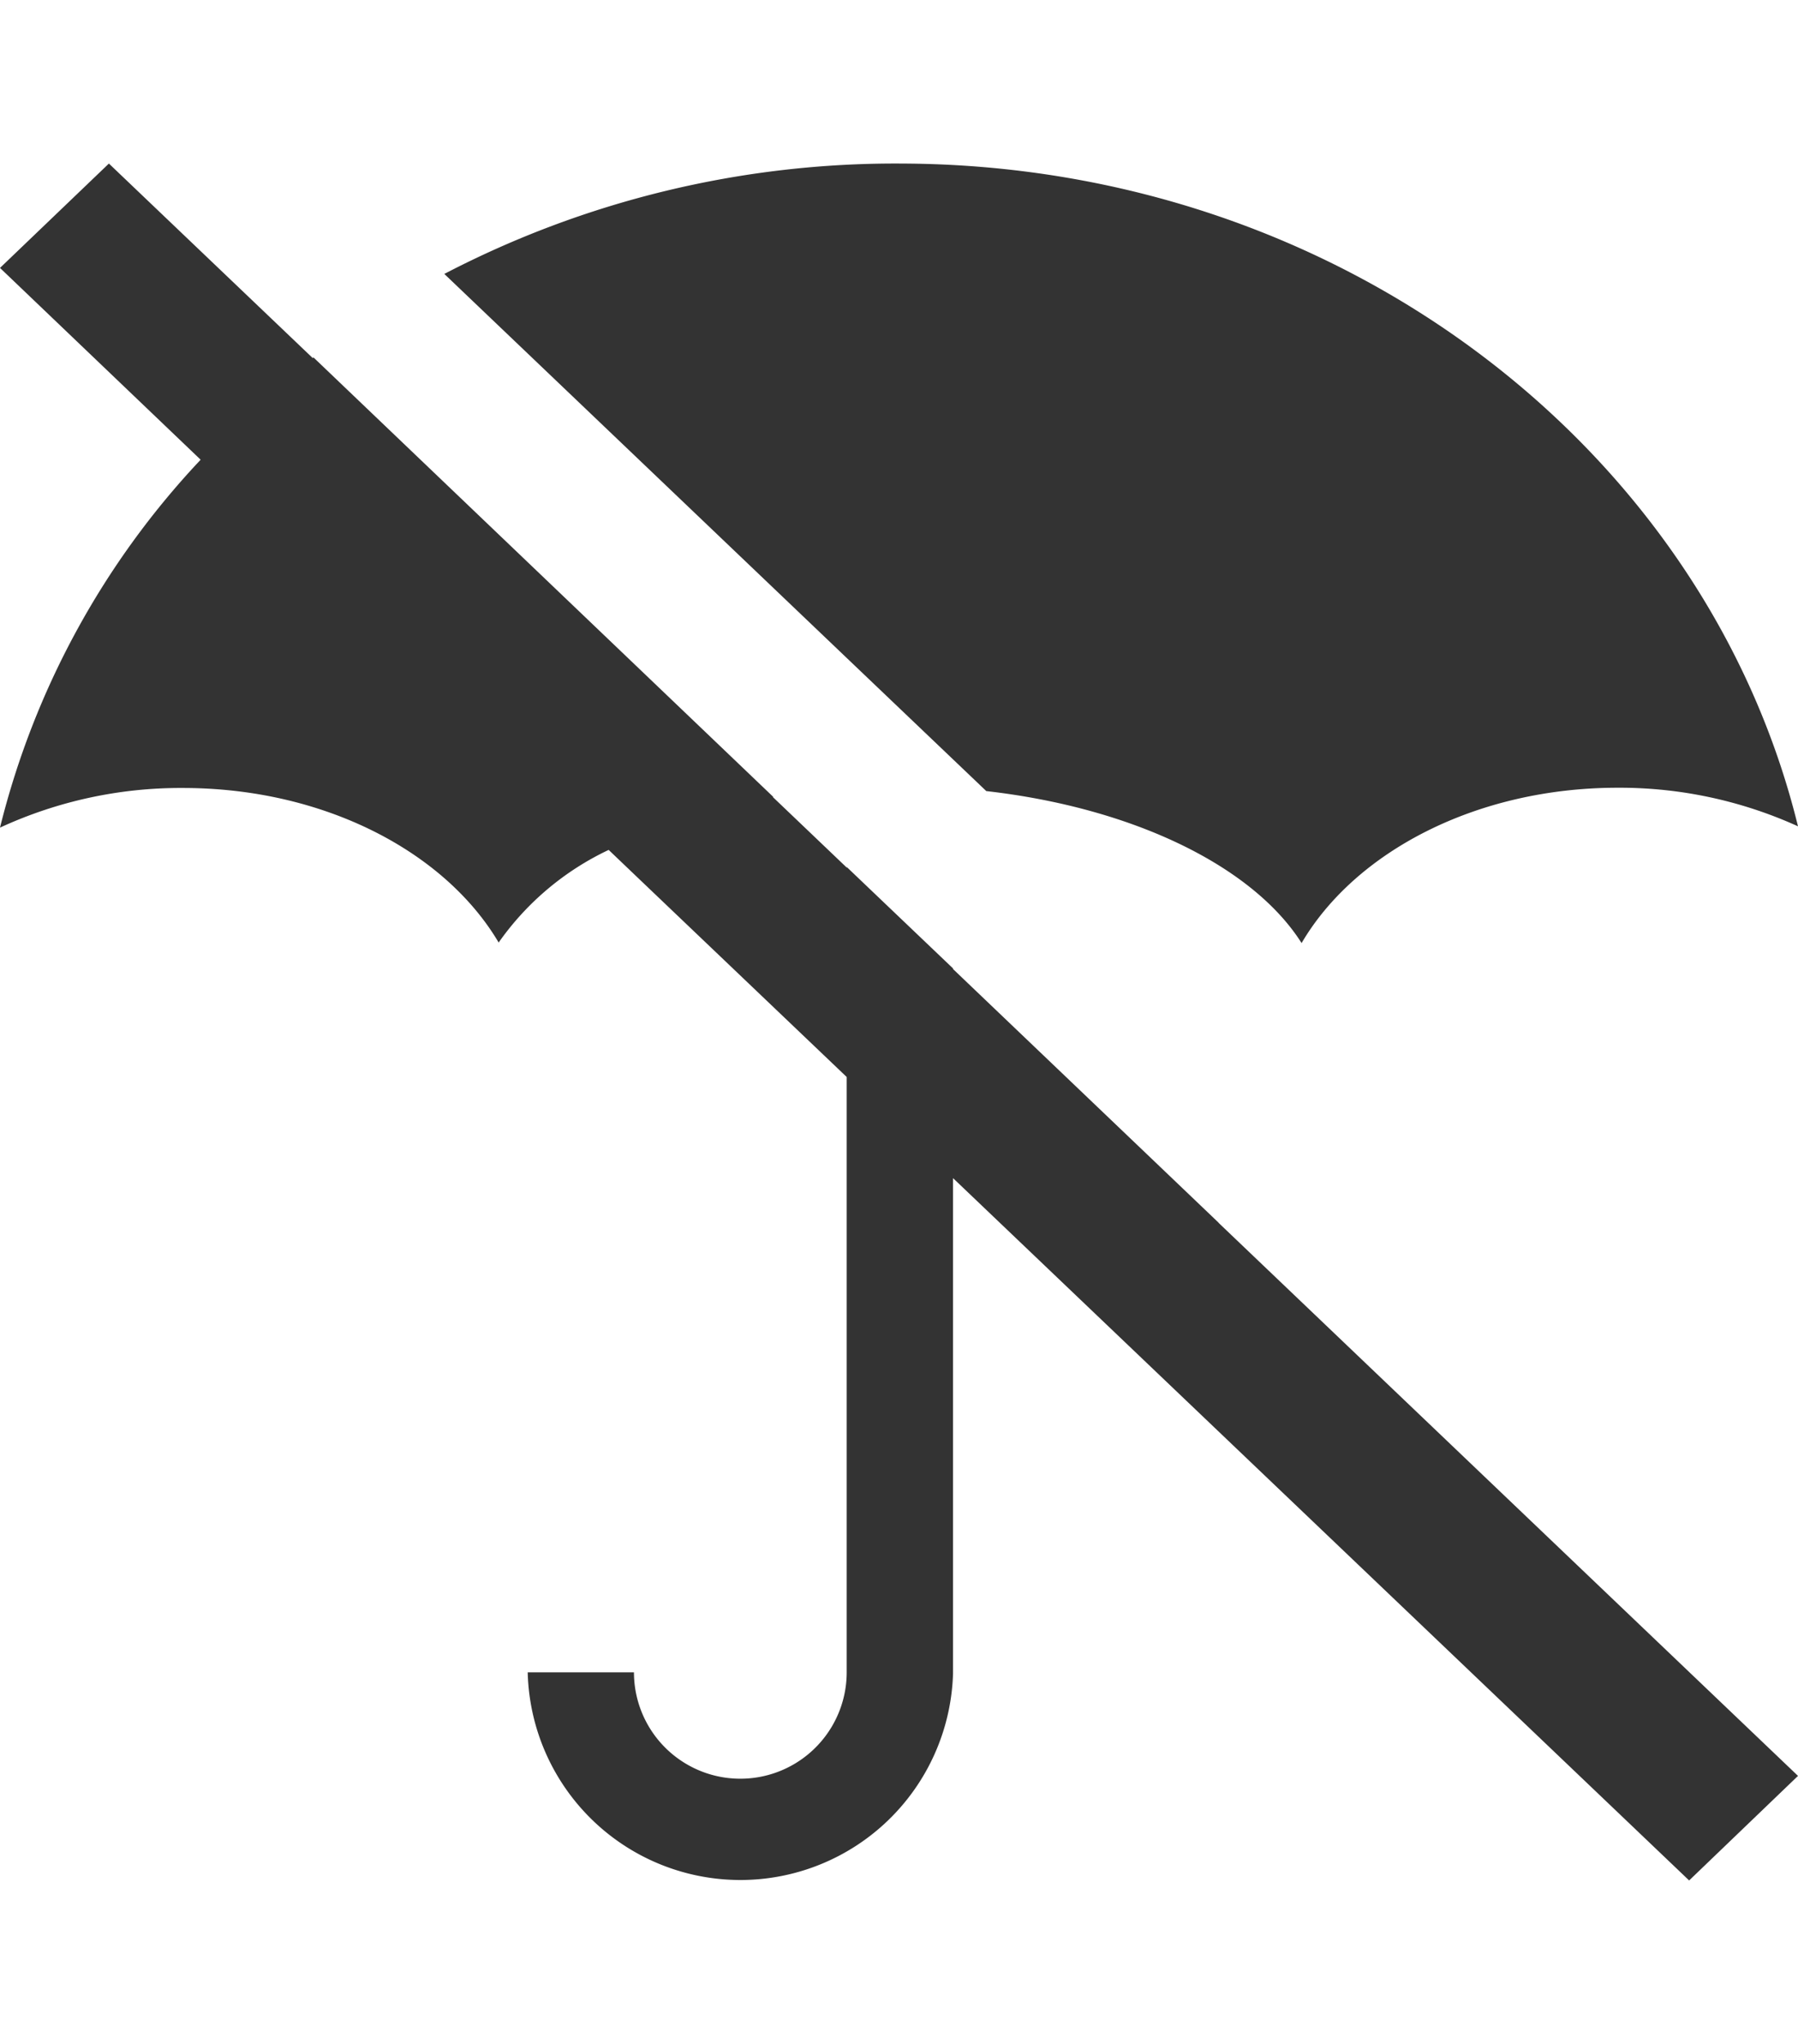
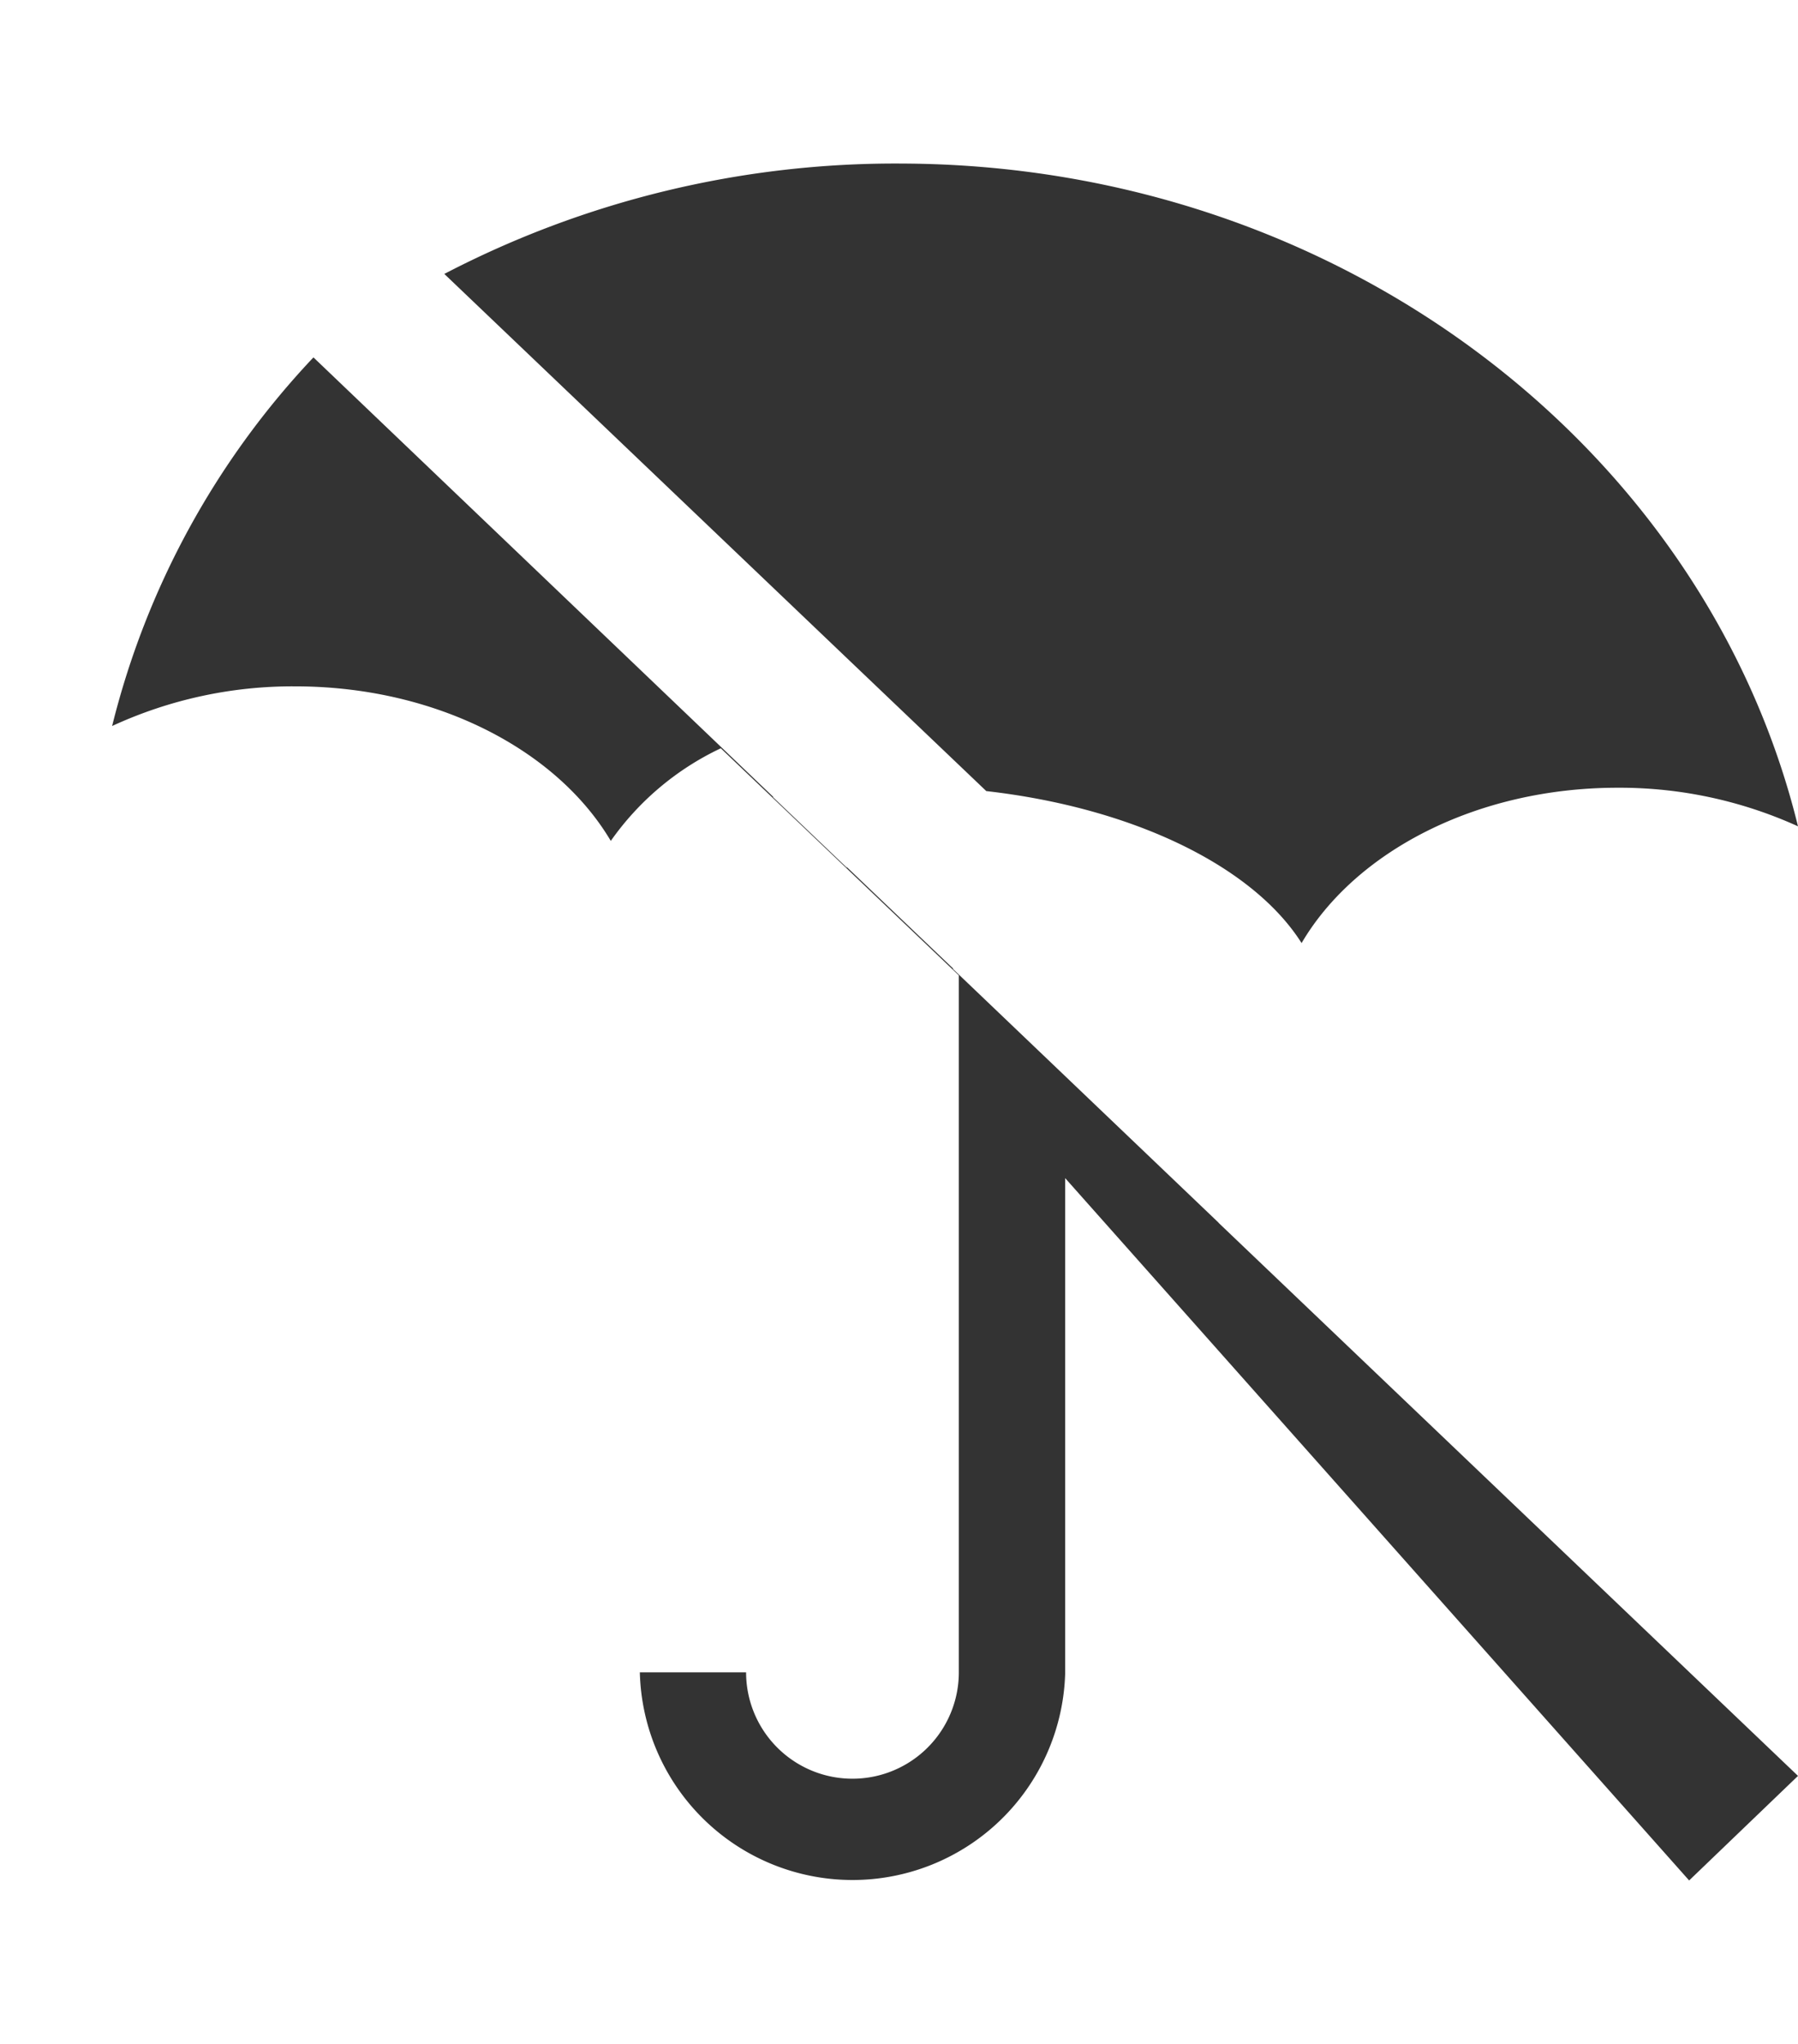
<svg xmlns="http://www.w3.org/2000/svg" width="44" height="50" viewBox="0 0 44 50">
  <g id="icon03" transform="translate(-15261.999 -978.999)">
-     <path id="icon-3" d="M29.822,25.91l-6.5-6.206v-.015l-2.381-2.271-.217-.207v.014l-1.813-1.73.014,0L7.673,4.744l-.019.015L2.665,0,0,2.553,4.91,7.245a20.189,20.189,0,0,0-4.91,9,10.539,10.539,0,0,1,4.476-.97c3.448,0,6.409,1.554,7.727,3.781a6.877,6.877,0,0,1,2.692-2.266l.662.632,5.163,4.923V36.908a2.6,2.6,0,0,1-5.206,0h-2.6a5.206,5.206,0,0,0,10.408.036V24.819L41.336,42,44,39.442,29.822,25.914ZM24.136,15.351c3.6.41,6.525,1.838,7.716,3.718,1.313-2.236,4.279-3.8,7.736-3.8A10.554,10.554,0,0,1,44,16.213C41.732,6.964,32.789.036,22.073,0h0V0a23.9,23.9,0,0,0-11.2,2.7L20.936,12.3Z" transform="translate(15261.999 983)" fill="#333" />
-     <rect id="長方形_40123" data-name="長方形 40123" width="44" height="50" transform="translate(15261.999 978.999)" fill="none" />
+     <path id="icon-3" d="M29.822,25.91l-6.5-6.206v-.015l-2.381-2.271-.217-.207v.014l-1.813-1.73.014,0L7.673,4.744l-.019.015a20.189,20.189,0,0,0-4.91,9,10.539,10.539,0,0,1,4.476-.97c3.448,0,6.409,1.554,7.727,3.781a6.877,6.877,0,0,1,2.692-2.266l.662.632,5.163,4.923V36.908a2.6,2.6,0,0,1-5.206,0h-2.6a5.206,5.206,0,0,0,10.408.036V24.819L41.336,42,44,39.442,29.822,25.914ZM24.136,15.351c3.6.41,6.525,1.838,7.716,3.718,1.313-2.236,4.279-3.8,7.736-3.8A10.554,10.554,0,0,1,44,16.213C41.732,6.964,32.789.036,22.073,0h0V0a23.9,23.9,0,0,0-11.2,2.7L20.936,12.3Z" transform="translate(15261.999 983)" fill="#333" />
  </g>
</svg>